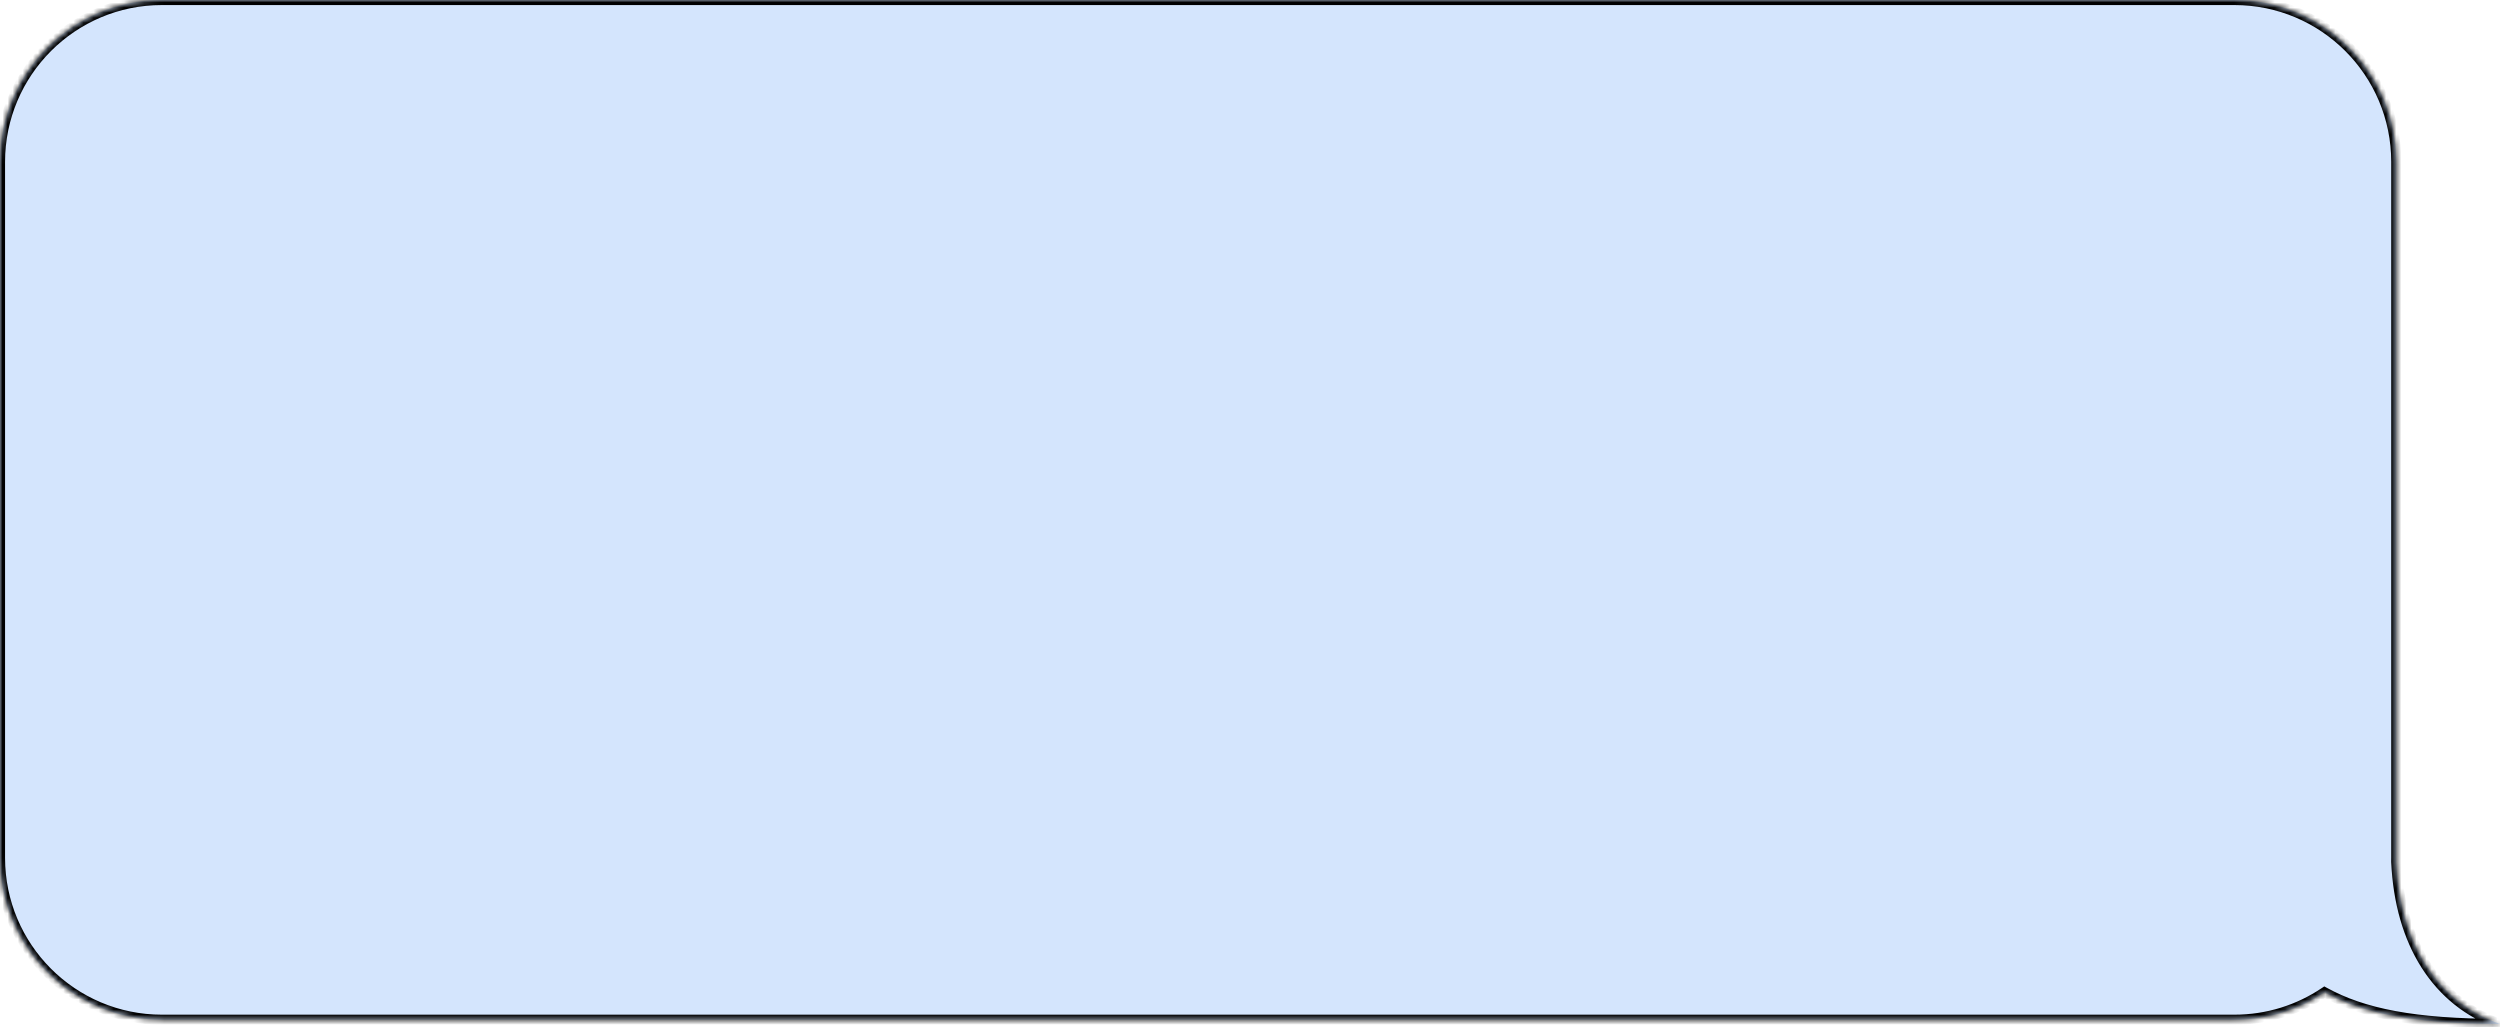
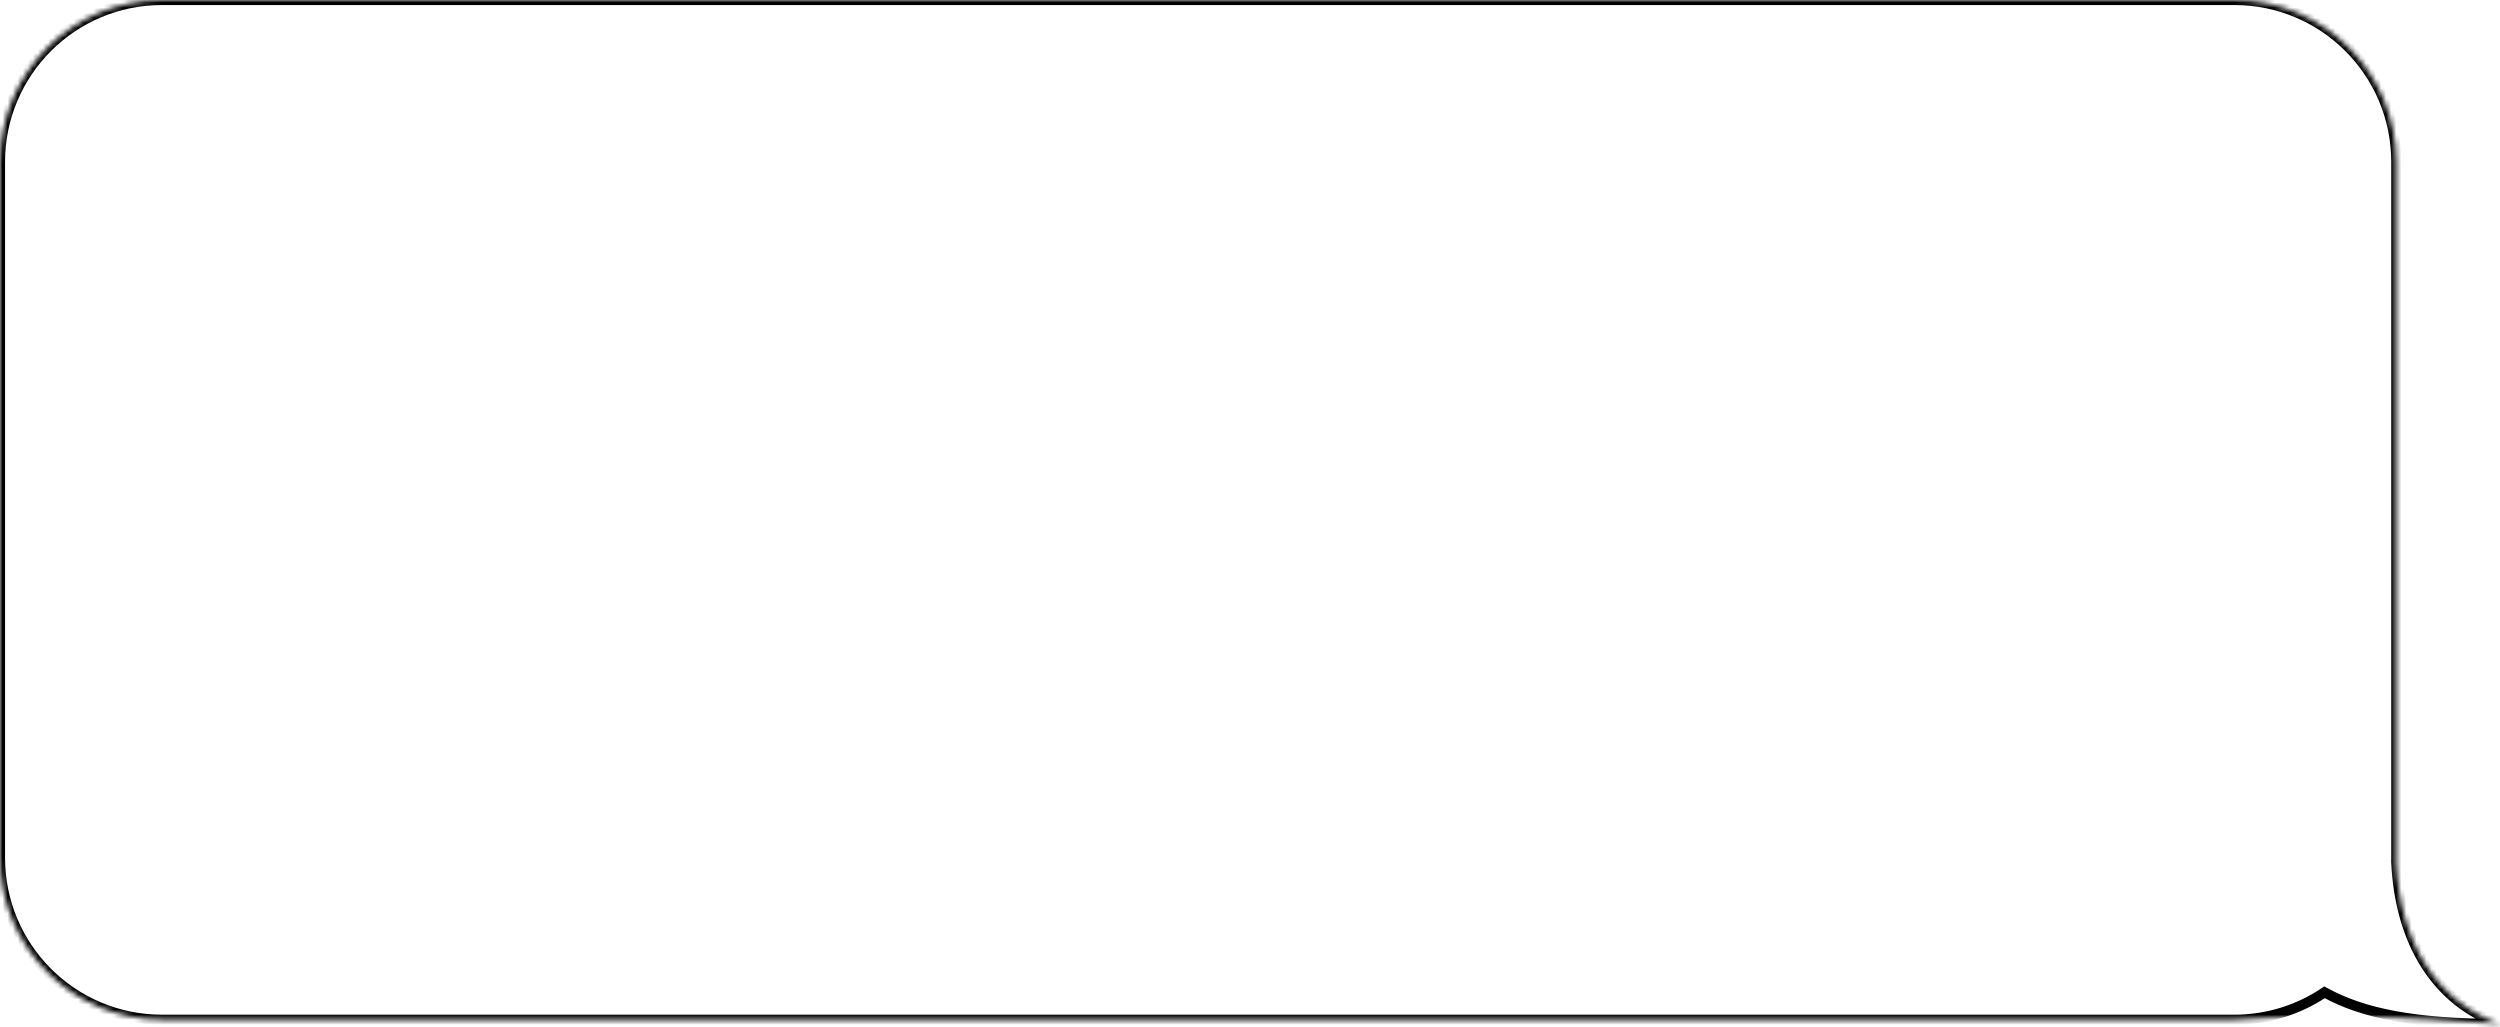
<svg xmlns="http://www.w3.org/2000/svg" width="494" height="203" viewBox="0 0 494 203" fill="none">
  <mask id="path-1-inside-1_786_760" fill="white">
-     <path fill-rule="evenodd" clip-rule="evenodd" d="M441.506 0C459.179 0 473.506 14.327 473.506 32V169.501C473.506 169.757 473.503 170.011 473.497 170.265C474.205 186.254 481.525 197.963 493.997 202.324C477.13 202.324 466.944 200.274 459.329 196.082C454.235 199.504 448.104 201.501 441.506 201.501H32C14.327 201.501 6.10352e-05 187.174 6.10352e-05 169.501V32C6.10352e-05 14.327 14.327 0 32 0H441.506Z" />
+     <path fill-rule="evenodd" clip-rule="evenodd" d="M441.506 0C459.179 0 473.506 14.327 473.506 32V169.501C473.506 169.757 473.503 170.011 473.497 170.265C474.205 186.254 481.525 197.963 493.997 202.324C454.235 199.504 448.104 201.501 441.506 201.501H32C14.327 201.501 6.10352e-05 187.174 6.10352e-05 169.501V32C6.10352e-05 14.327 14.327 0 32 0H441.506Z" />
  </mask>
-   <path fill-rule="evenodd" clip-rule="evenodd" d="M441.506 0C459.179 0 473.506 14.327 473.506 32V169.501C473.506 169.757 473.503 170.011 473.497 170.265C474.205 186.254 481.525 197.963 493.997 202.324C477.13 202.324 466.944 200.274 459.329 196.082C454.235 199.504 448.104 201.501 441.506 201.501H32C14.327 201.501 6.10352e-05 187.174 6.10352e-05 169.501V32C6.10352e-05 14.327 14.327 0 32 0H441.506Z" fill="#D4E5FD" />
  <path d="M473.497 170.265L472.498 170.309L472.497 170.276L472.497 170.242L473.497 170.265ZM493.997 202.324L494.327 201.38L493.997 203.324V202.324ZM459.329 196.082L458.771 195.252L459.277 194.912L459.811 195.206L459.329 196.082ZM472.506 32C472.506 14.879 458.627 1 441.506 1V-1C459.731 -1 474.506 13.775 474.506 32H472.506ZM472.506 169.501V32H474.506V169.501H472.506ZM472.497 170.242C472.503 169.996 472.506 169.749 472.506 169.501H474.506C474.506 169.764 474.503 170.027 474.497 170.289L472.497 170.242ZM474.496 170.221C475.191 185.925 482.346 197.191 494.327 201.38L493.667 203.268C480.704 198.735 473.218 186.583 472.498 170.309L474.496 170.221ZM493.997 203.324C477.069 203.324 466.681 201.271 458.847 196.958L459.811 195.206C467.207 199.278 477.191 201.324 493.997 201.324V203.324ZM441.506 200.501C447.899 200.501 453.837 198.567 458.771 195.252L459.887 196.912C454.633 200.442 448.309 202.501 441.506 202.501V200.501ZM32 200.501H441.506V202.501H32V200.501ZM1 169.501C1 186.622 14.879 200.501 32 200.501V202.501C13.775 202.501 -1 187.727 -1 169.501H1ZM1 32V169.501H-1V32H1ZM32 1C14.879 1 1 14.879 1 32H-1C-1 13.775 13.775 -1 32 -1V1ZM441.506 1H32V-1H441.506V1Z" fill="black" mask="url(#path-1-inside-1_786_760)" />
</svg>